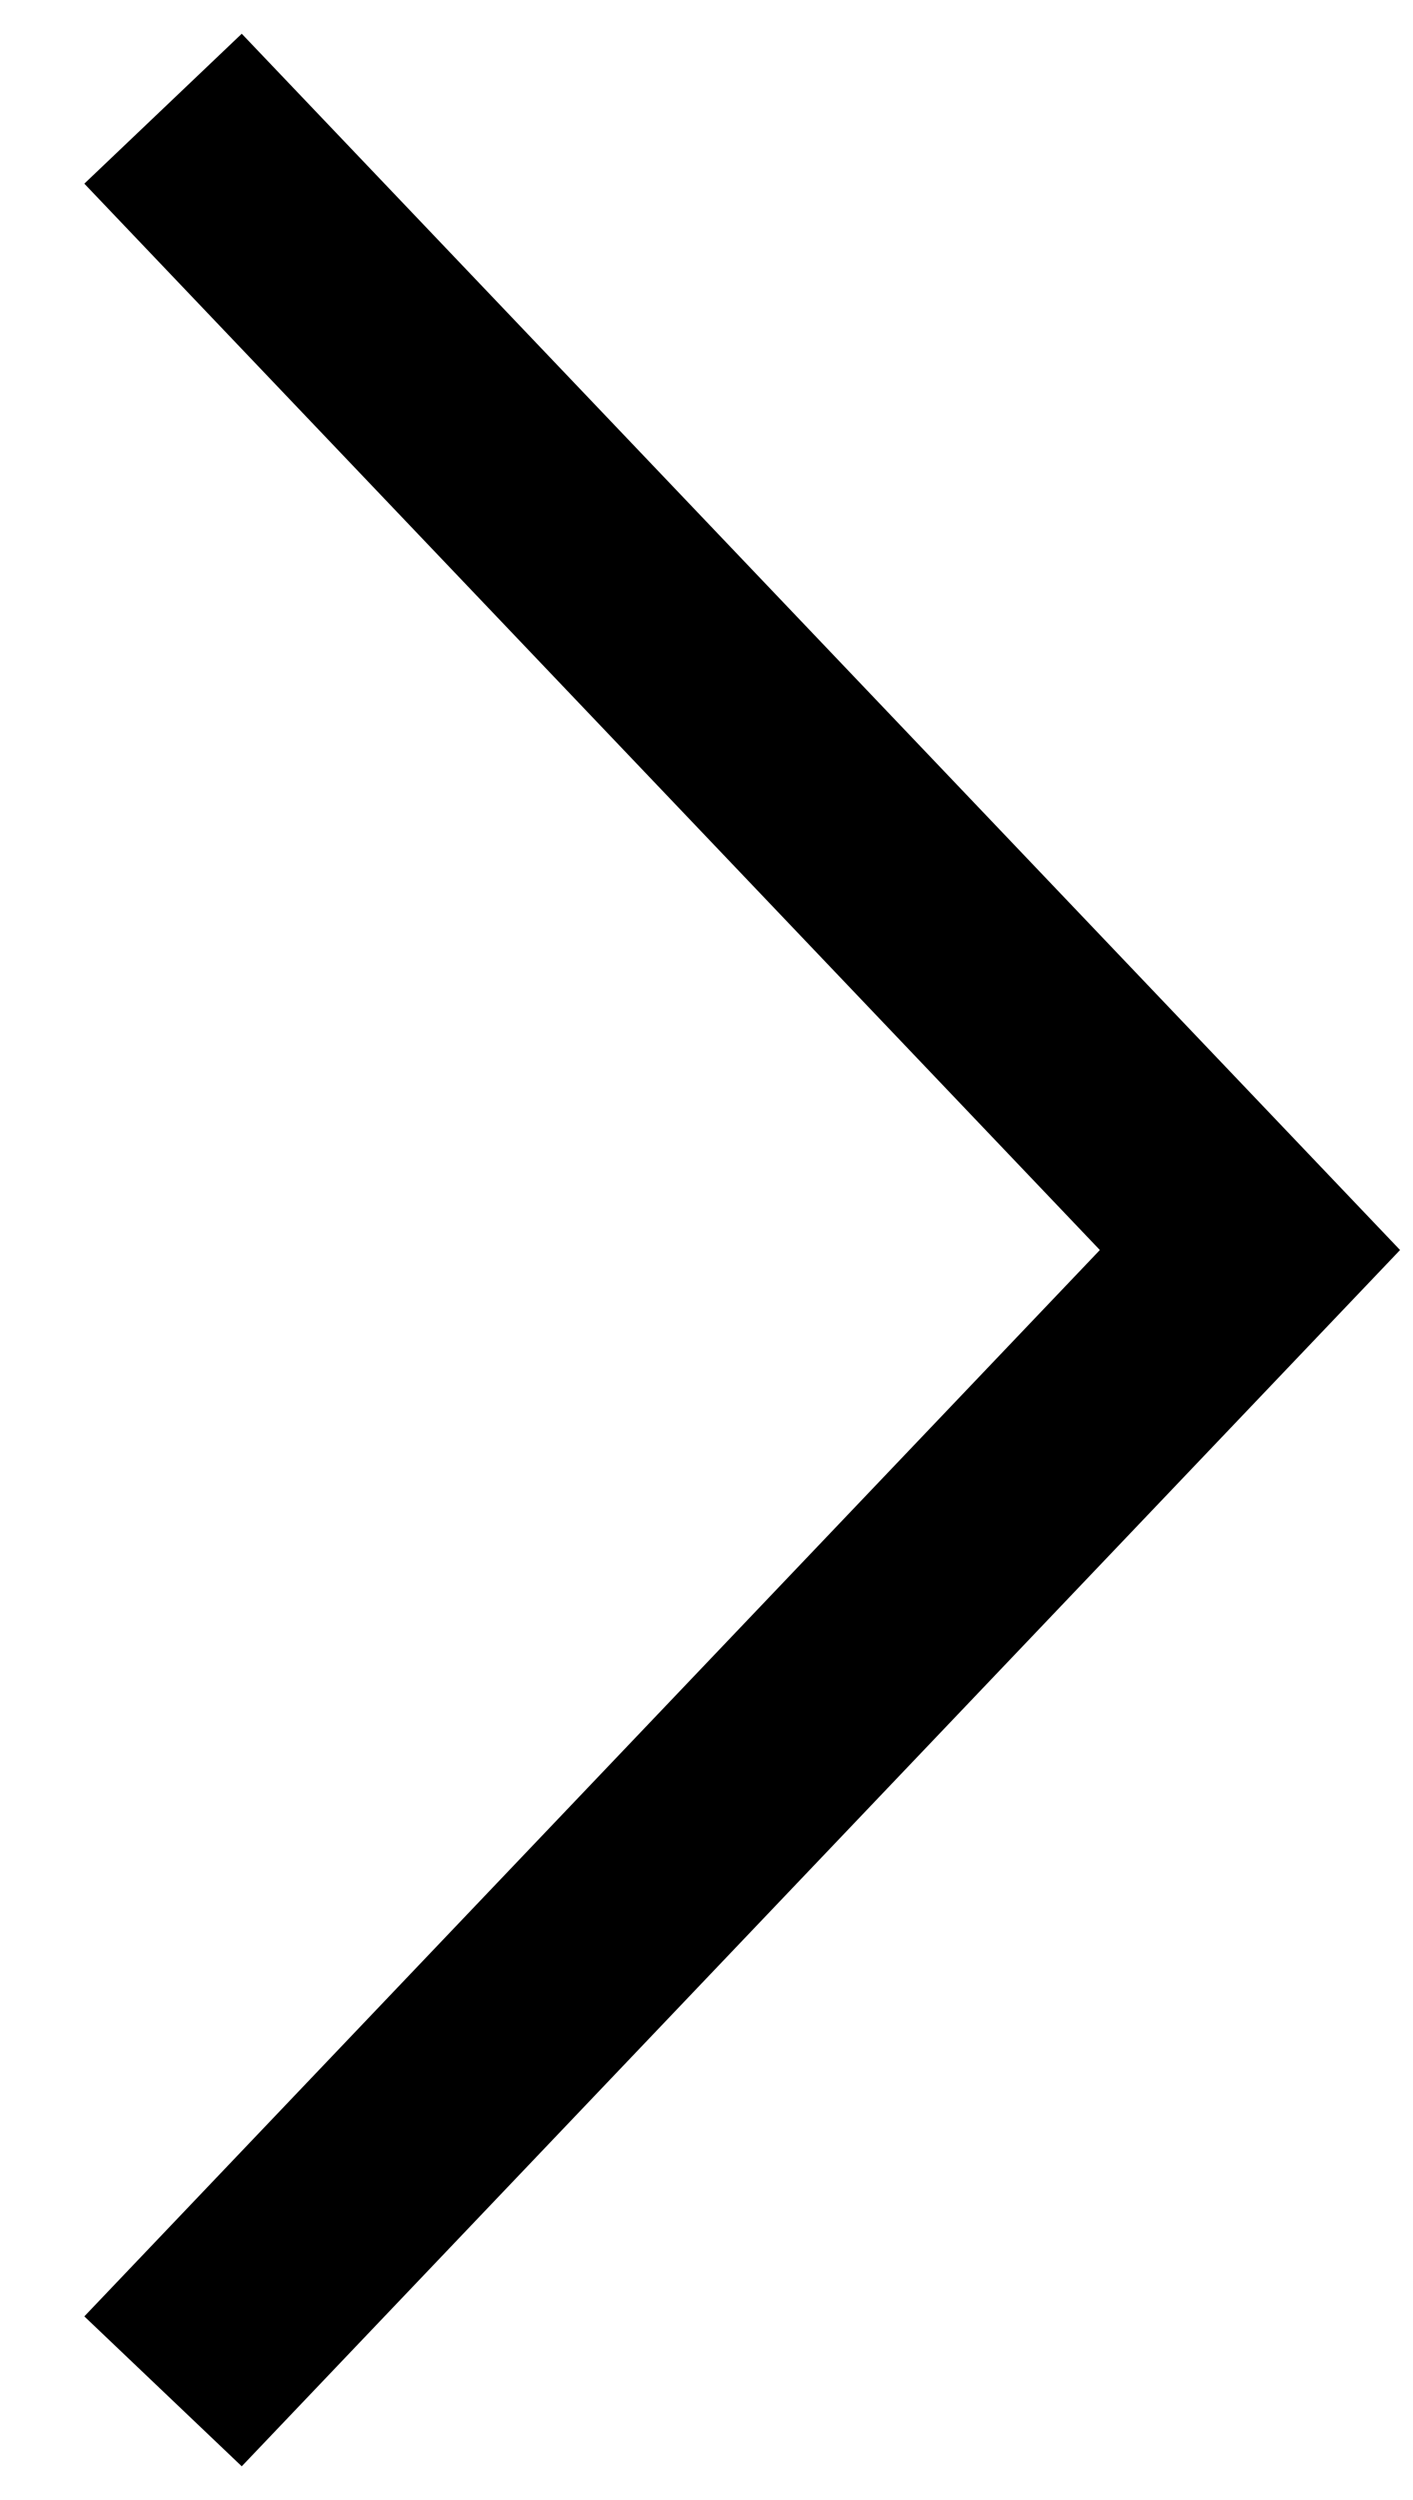
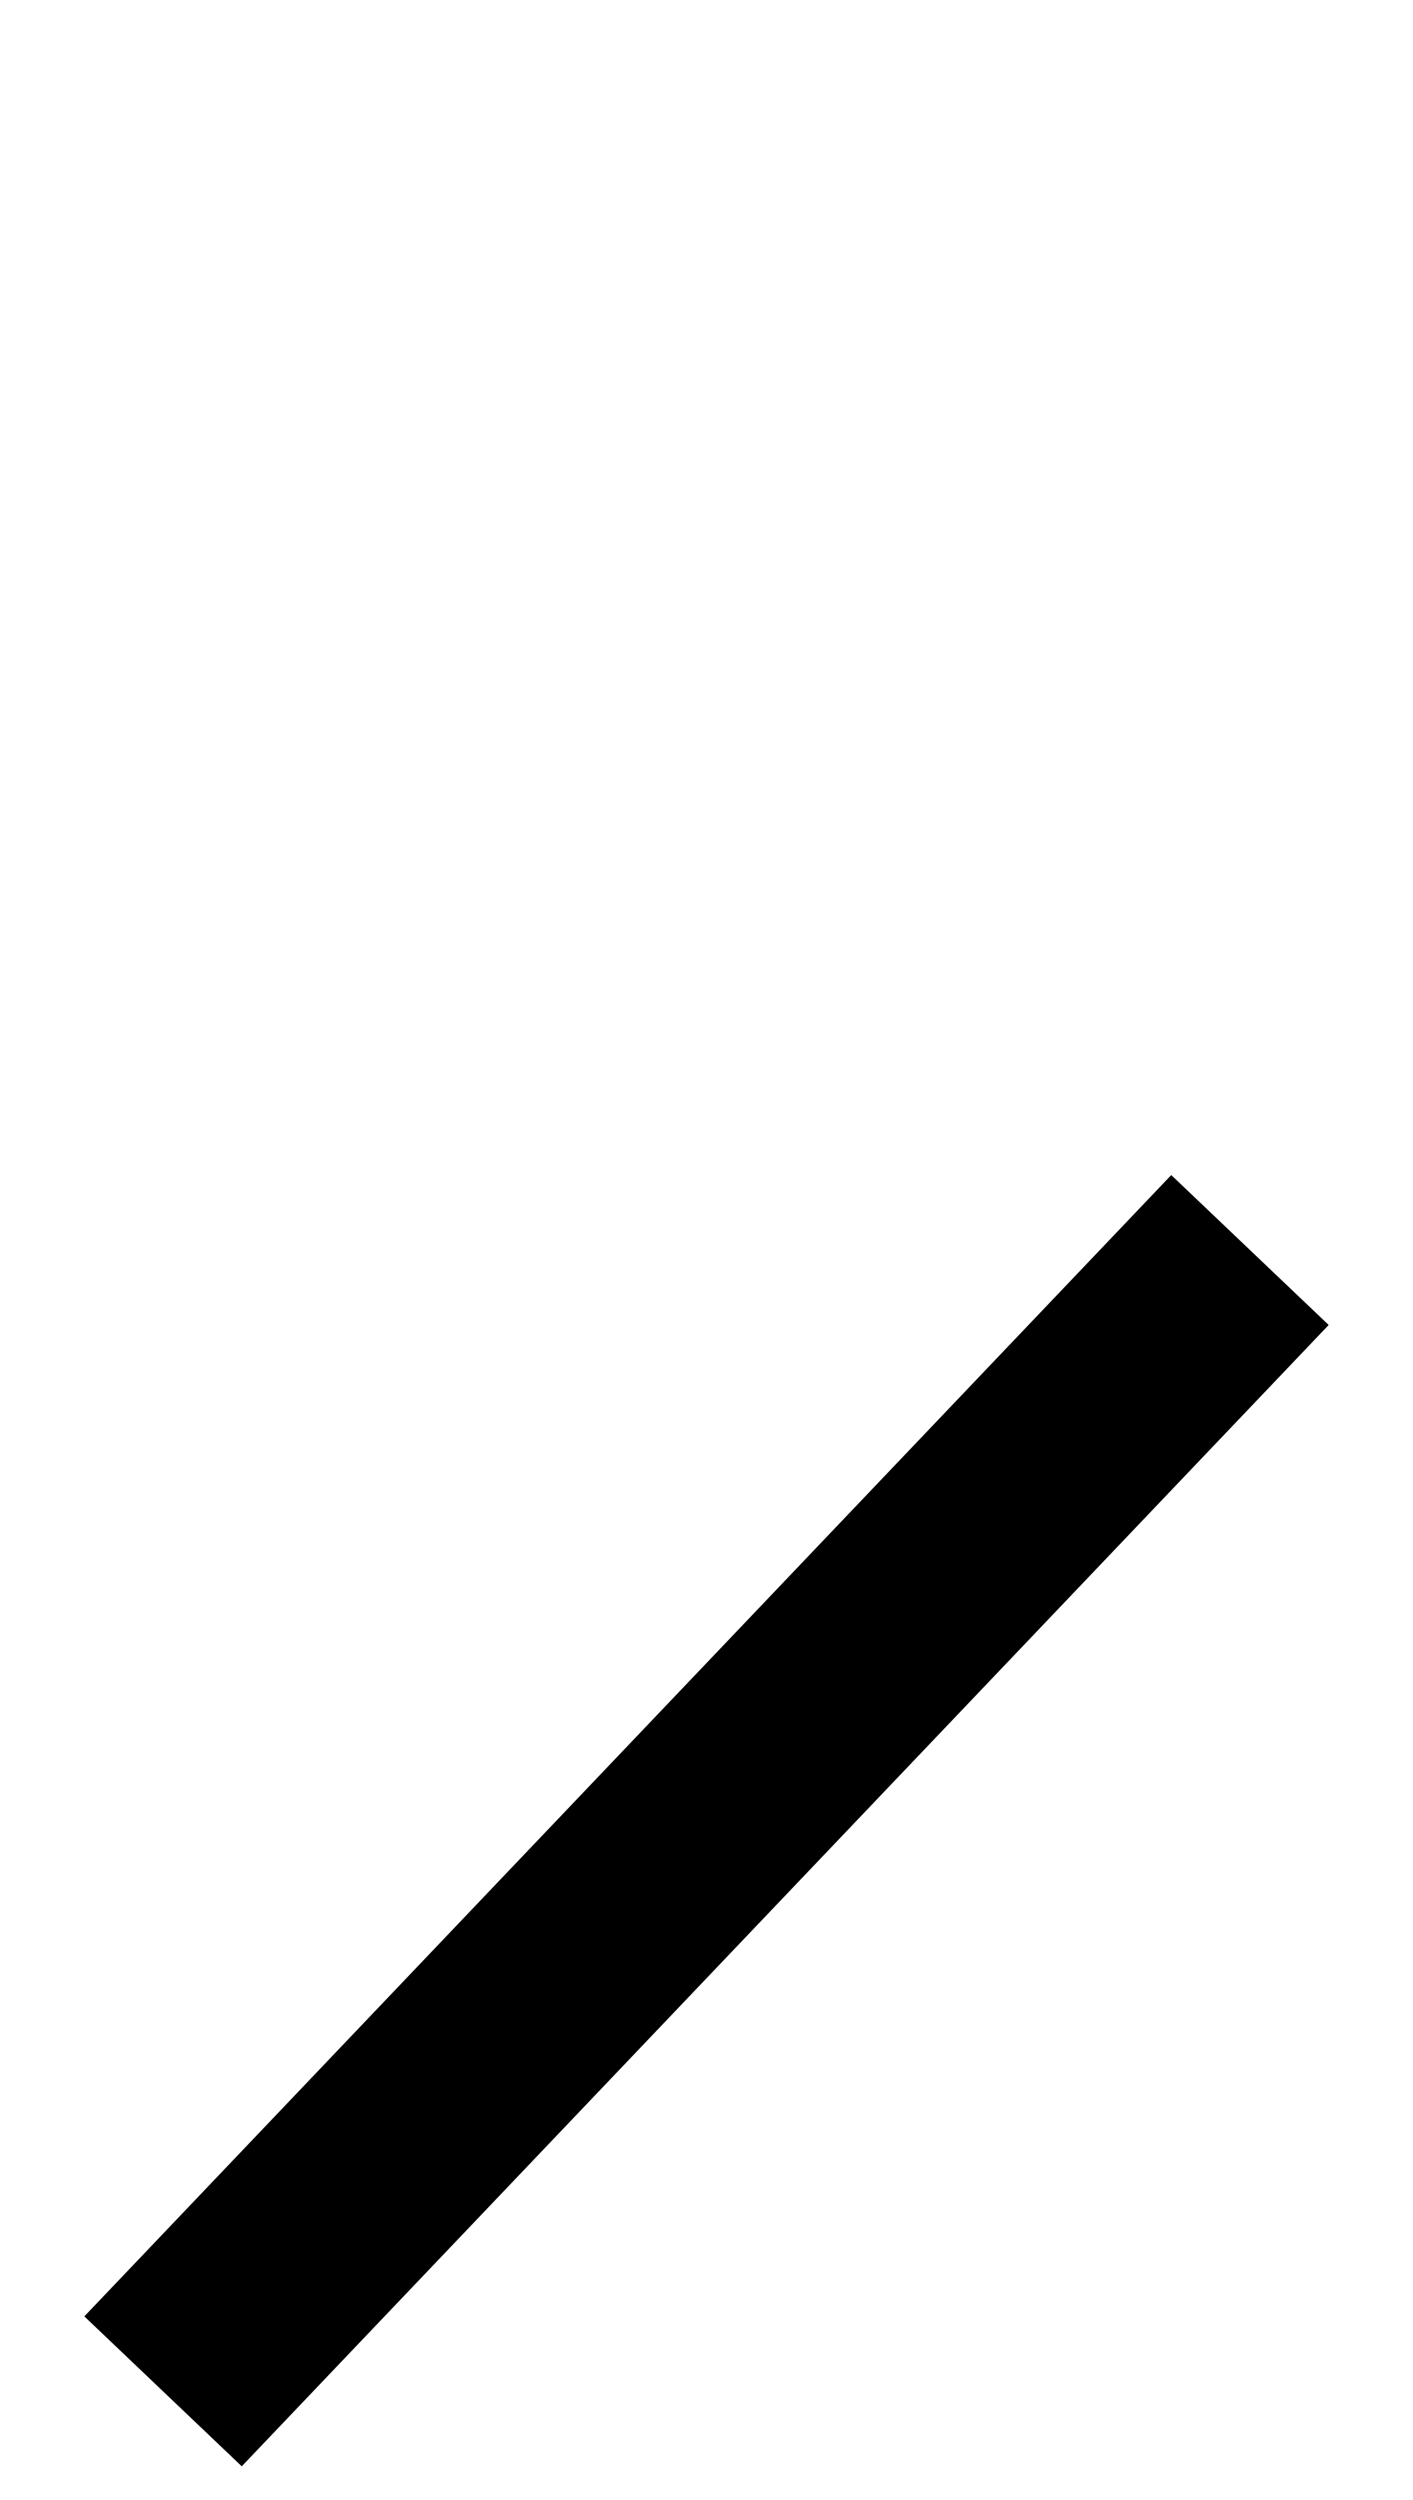
<svg xmlns="http://www.w3.org/2000/svg" version="1.1" viewBox="0 0 13 23">
  <defs>
    <style>
      .cls-1 {
        fill: none;
        stroke: #000;
        stroke-width: 2px;
      }
    </style>
  </defs>
  <g>
    <g id="Layer_1">
      <g id="Layer_1-2" data-name="Layer_1">
        <g id="Layer_1-2">
-           <path id="Vector_2" class="cls-1" d="M1.5,22l10-10.5L1.5,1" />
+           <path id="Vector_2" class="cls-1" d="M1.5,22l10-10.5" />
        </g>
      </g>
    </g>
  </g>
</svg>